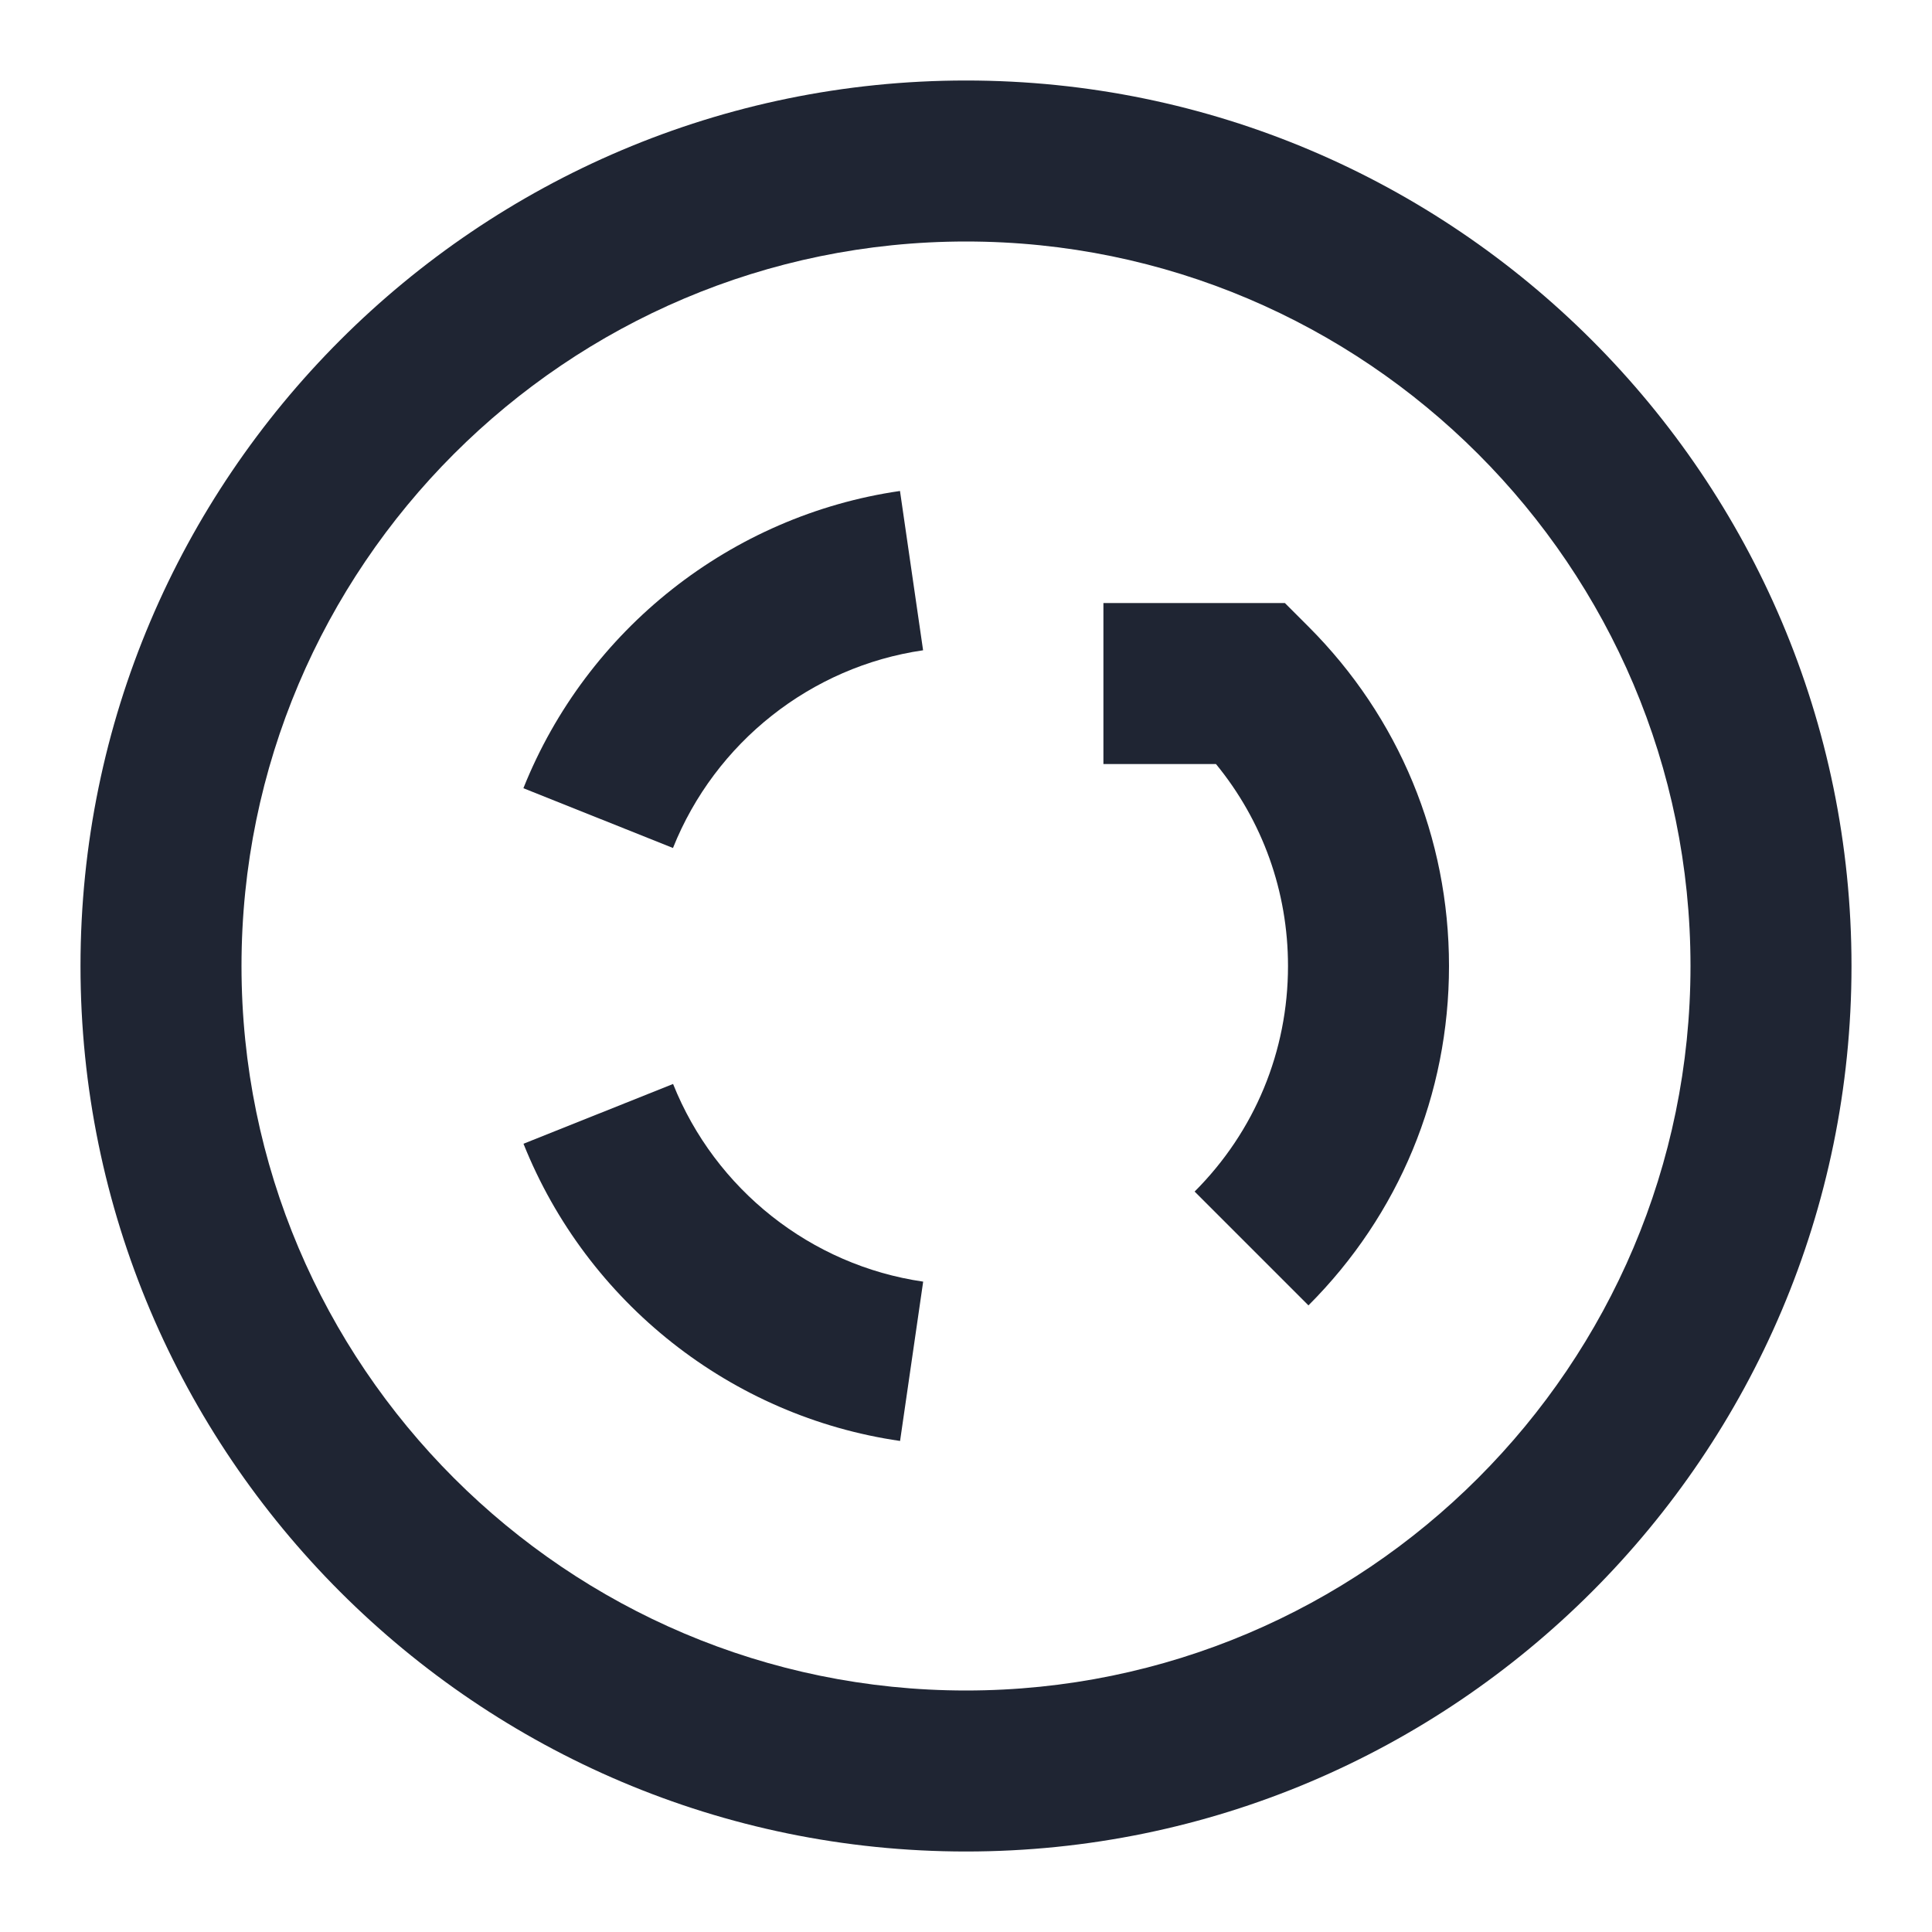
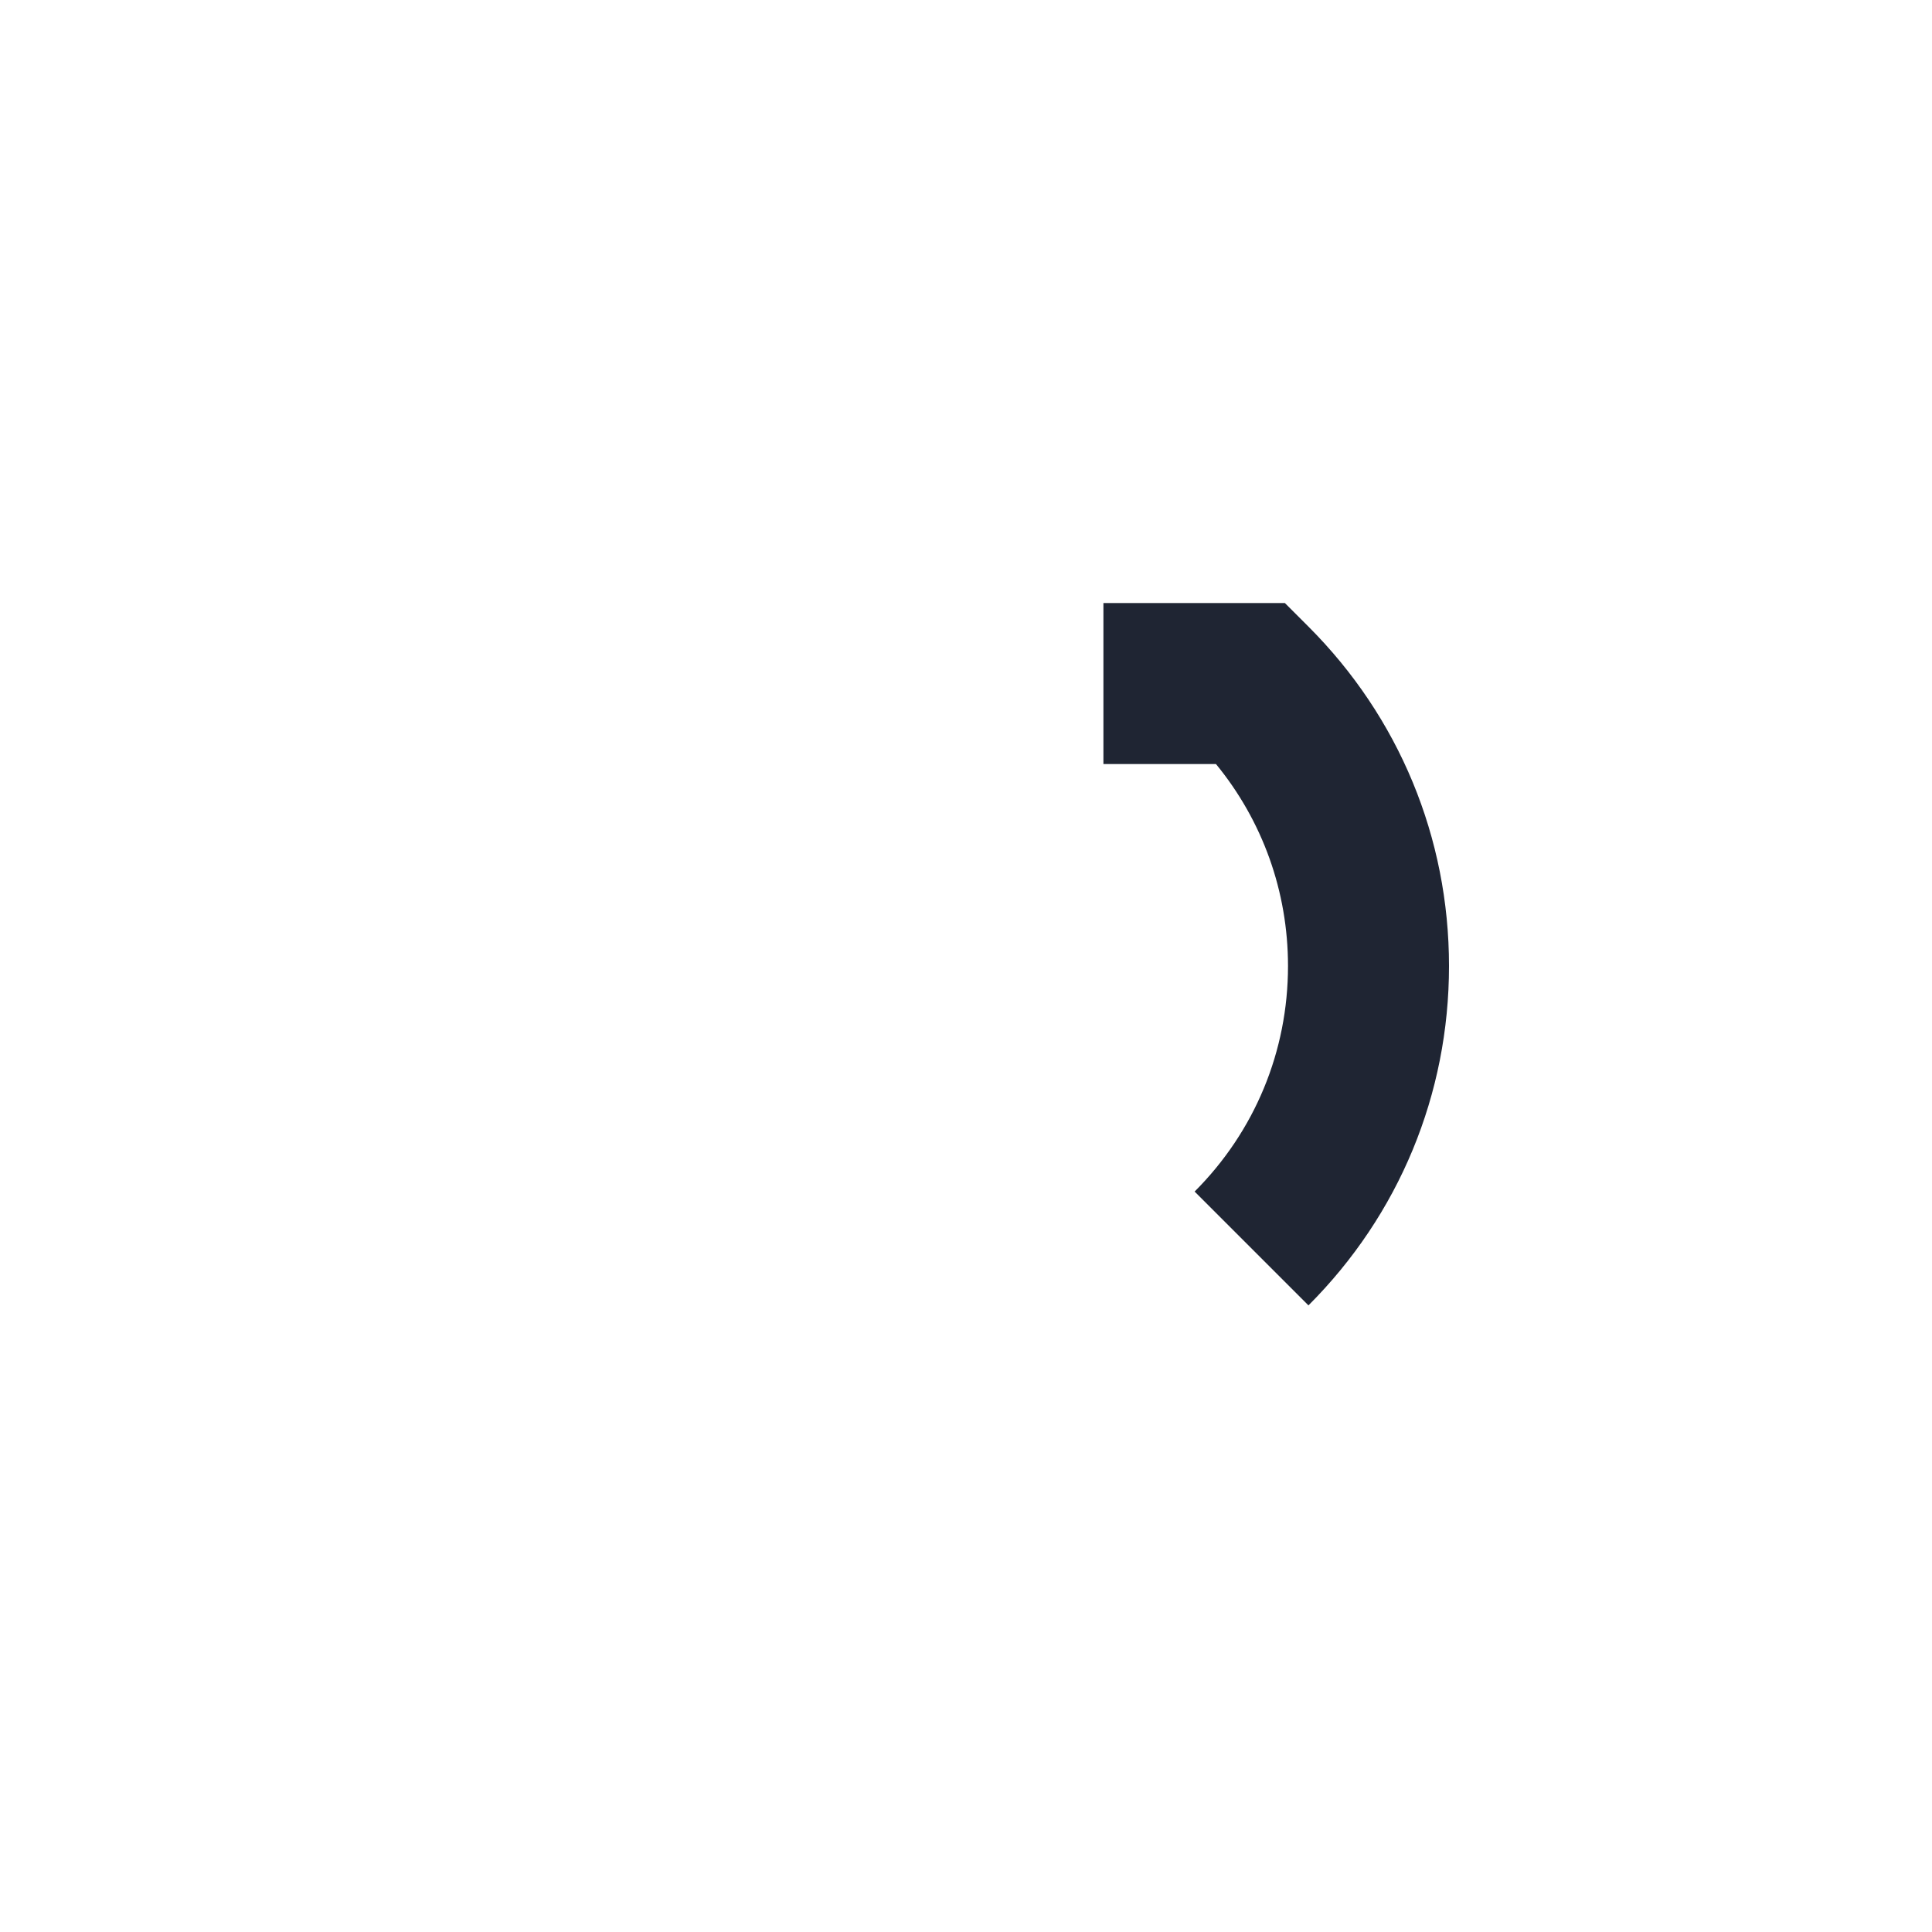
<svg xmlns="http://www.w3.org/2000/svg" id="a" data-name="Layer 1" width="24" height="24" viewBox="0 0 24 24">
-   <path d="M12,1C5.935,1,1,5.935,1,12s4.935,11,11,11,11-4.935,11-11S18.065,1,12,1Zm0,20c-4.963,0-9-4.037-9-9S7.037,3,12,3s9,4.037,9,9-4.037,9-9,9Z" fill="#1f2533" />
-   <path d="M6.503,9.792l1.857,.742c.524-1.312,1.715-2.254,3.107-2.456l-.287-1.979c-2.097,.304-3.889,1.719-4.678,3.692Z" fill="#1f2533" />
-   <path d="M8.36,13.466l-1.857,.742c.789,1.974,2.581,3.389,4.678,3.692l.287-1.979c-1.393-.202-2.583-1.144-3.107-2.456Z" fill="#1f2533" />
  <path d="M15.961,7.491h-2.254v2h1.398c.579,.706,.895,1.583,.895,2.509,0,1.059-.412,2.054-1.16,2.802l1.414,1.414c1.126-1.126,1.746-2.623,1.746-4.216s-.62-3.09-1.746-4.216l-.293-.293Z" fill="#1f2533" />
</svg>